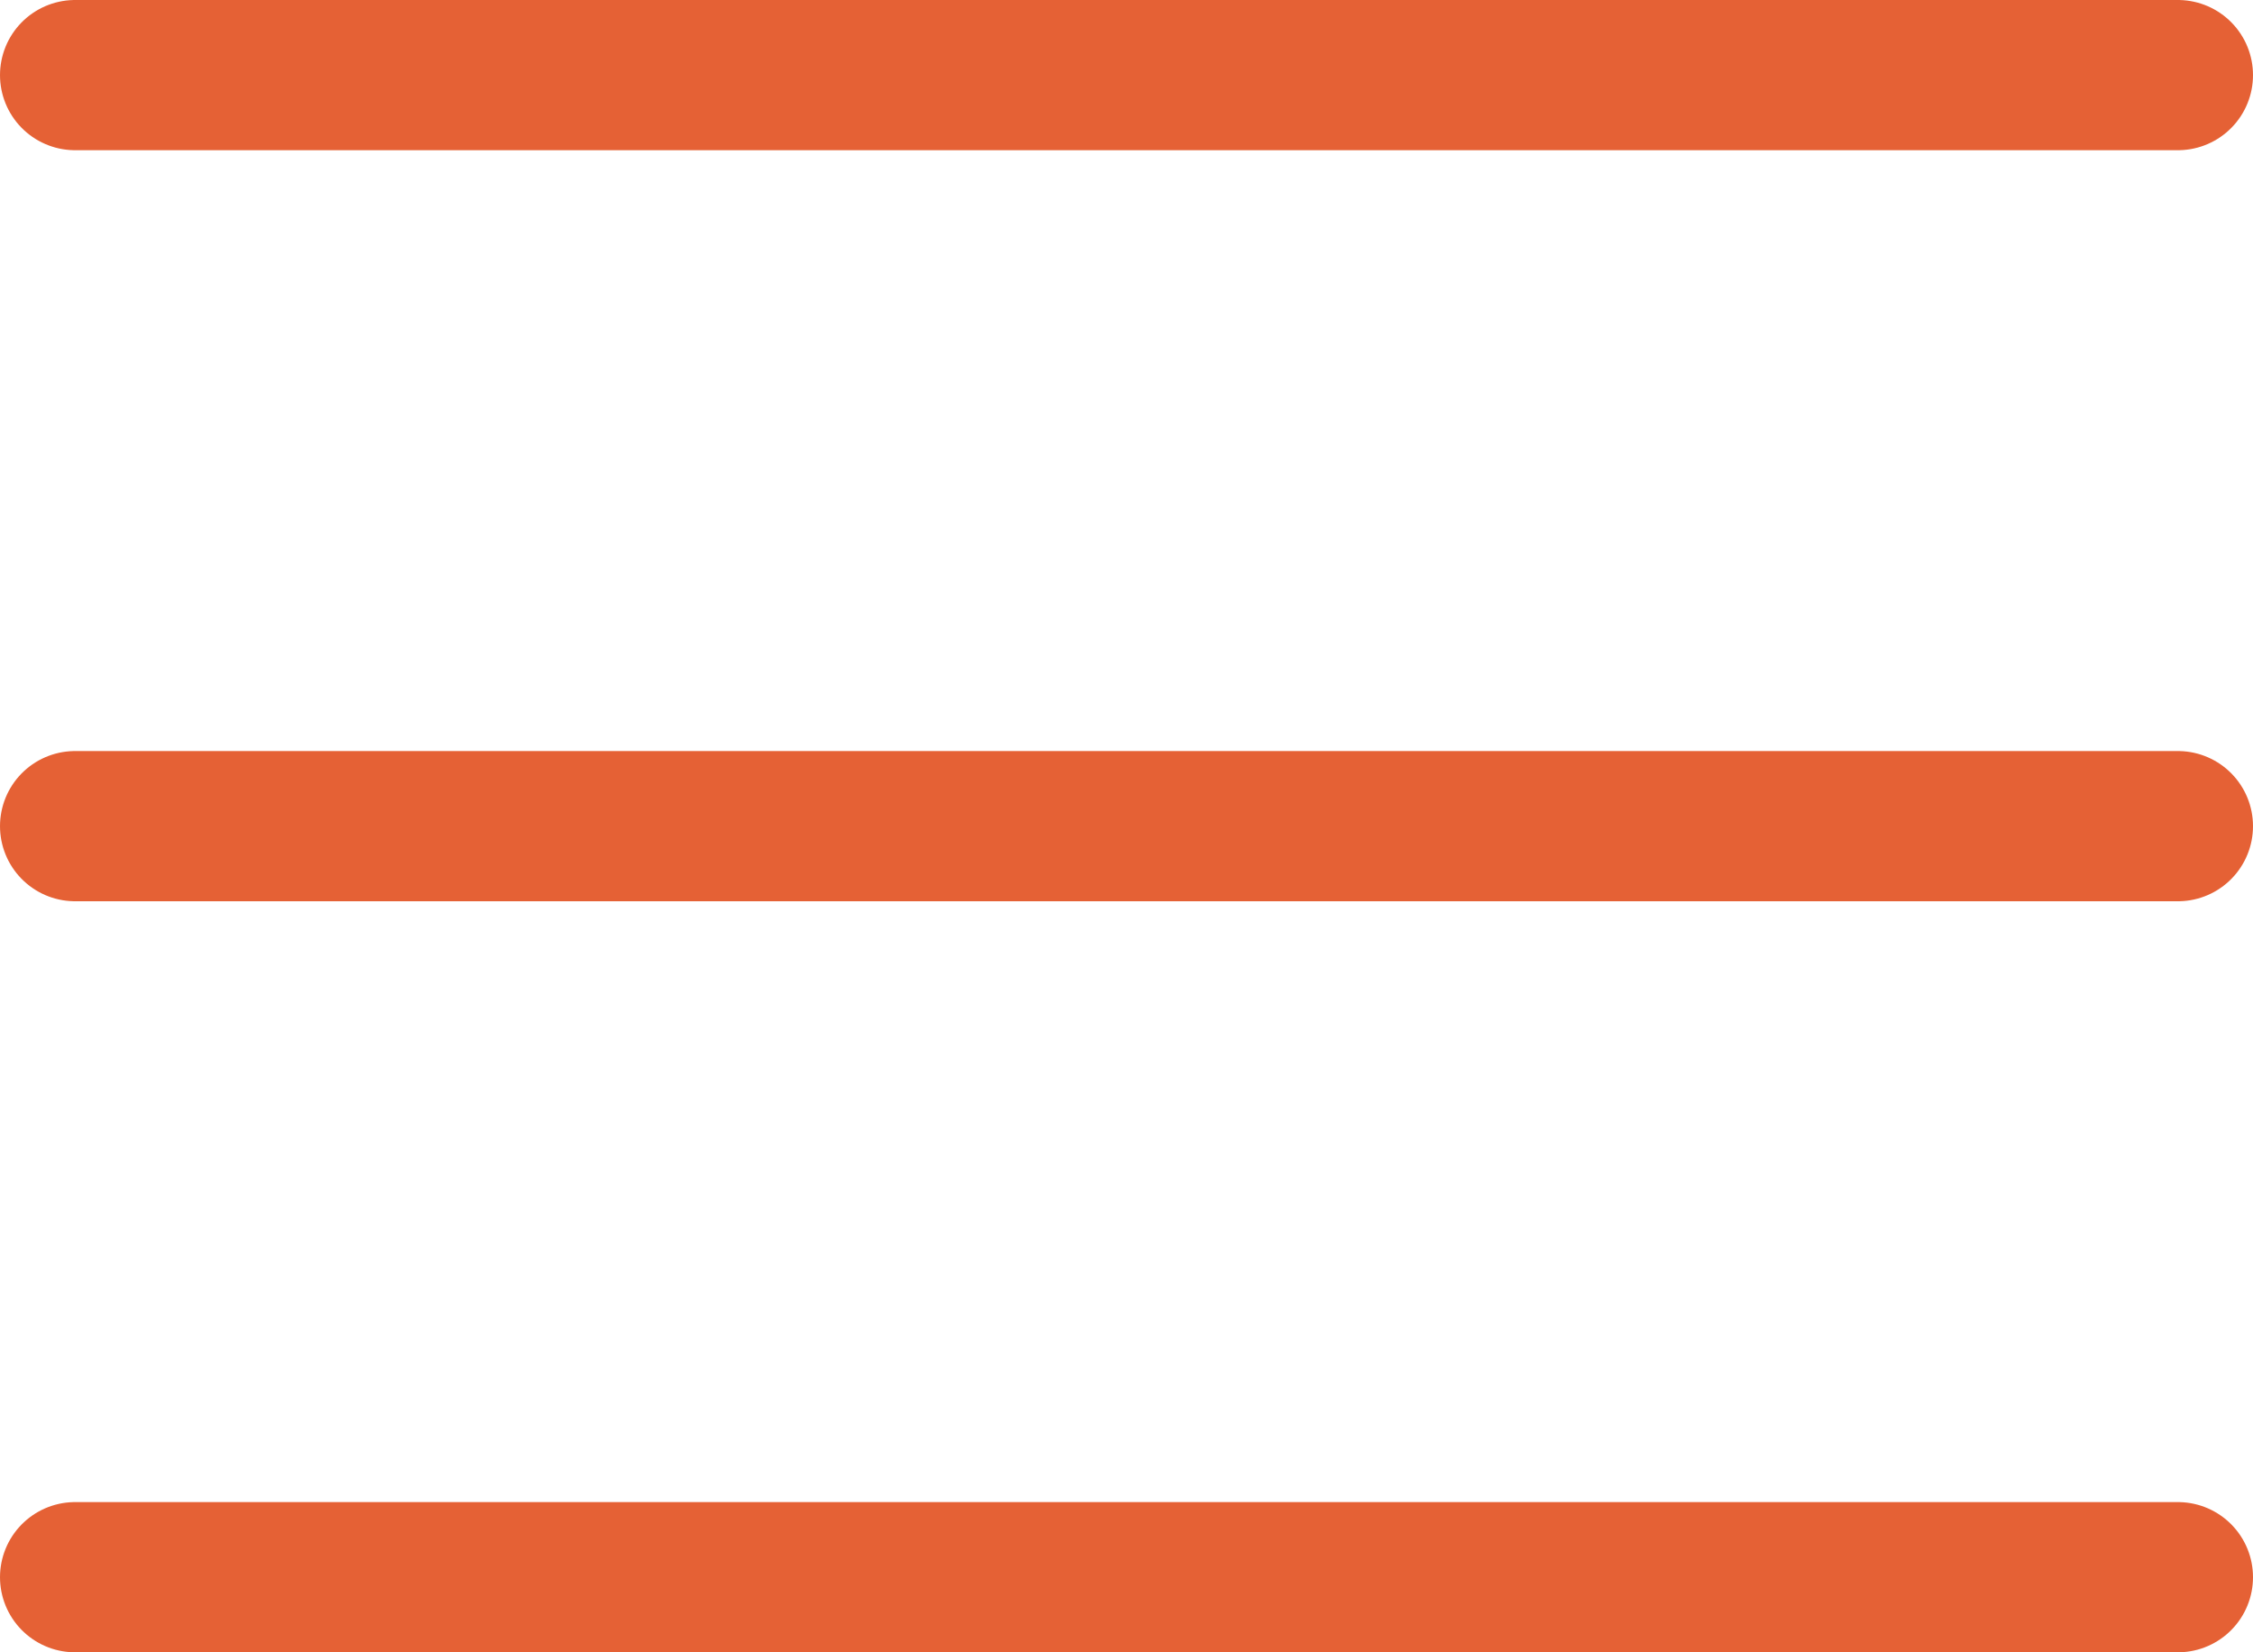
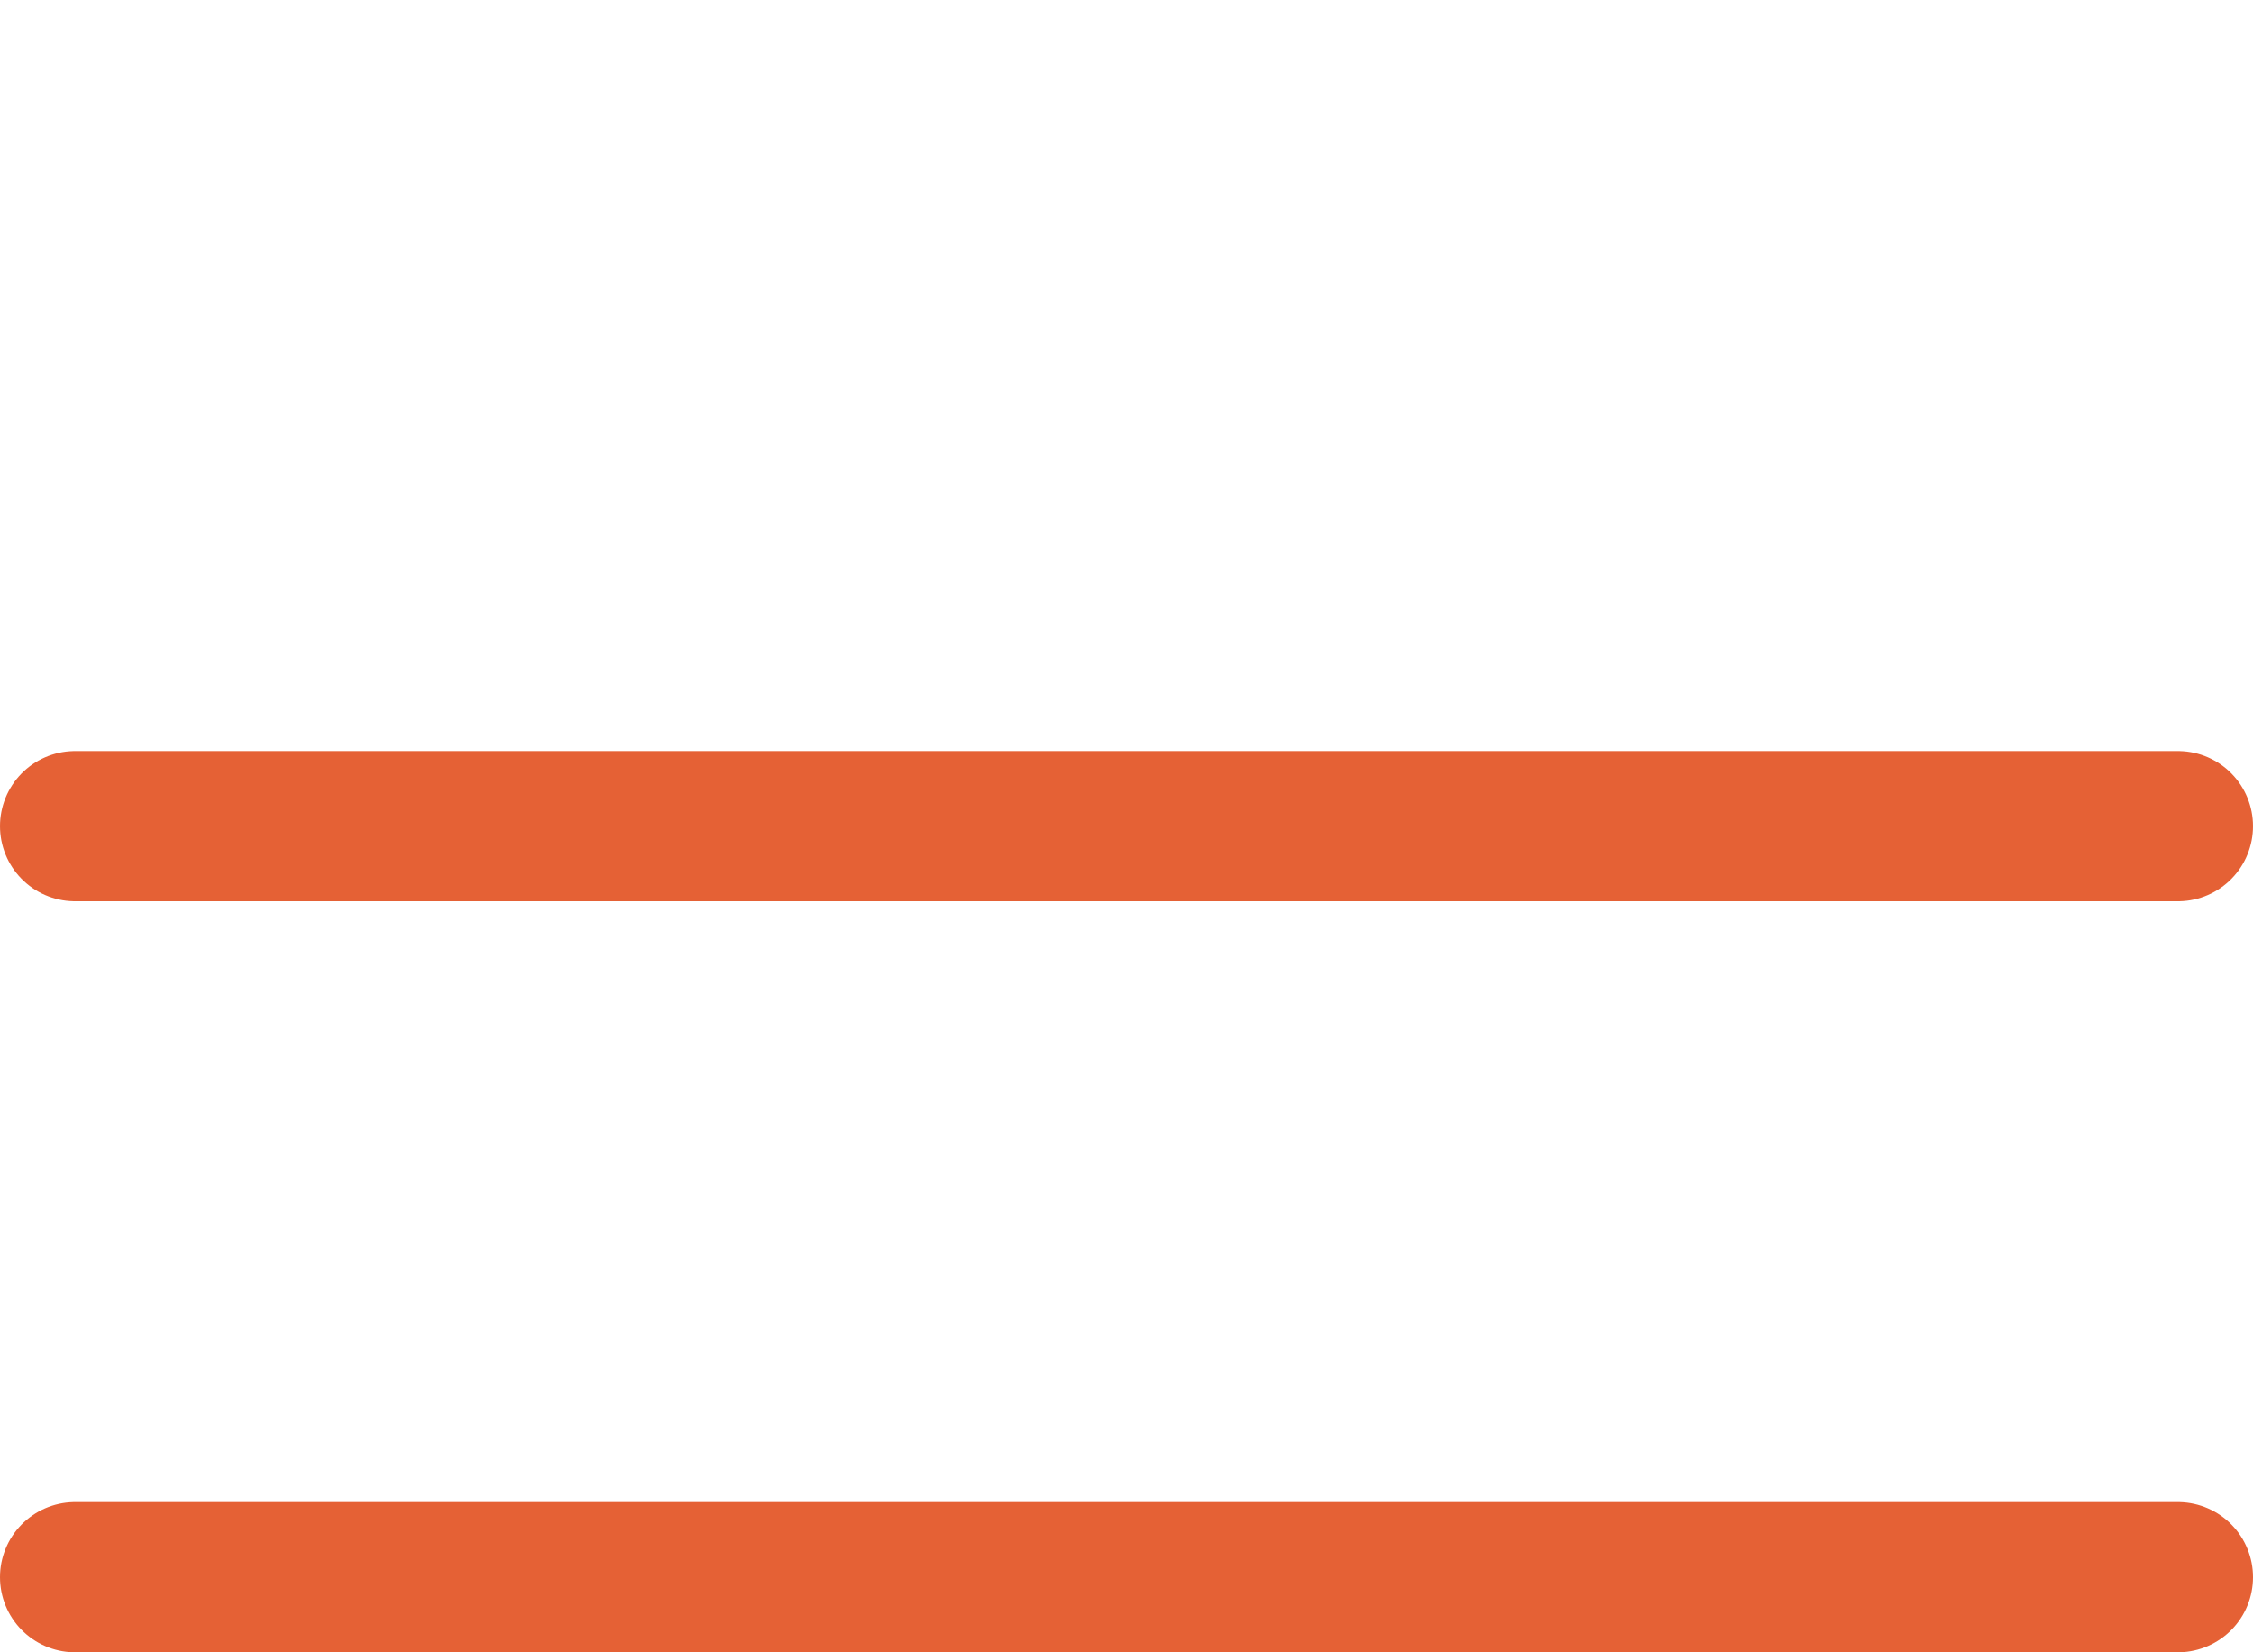
<svg xmlns="http://www.w3.org/2000/svg" theme="[object Object]" class="StyledMenu-sc-1sqwwp8-10 igemkA" width="30" height="22" viewBox="0 0 30 22" fill="none">
-   <line x1="29" y1="1" x2="1" y2="1" stroke="#E56135" stroke-width="2" stroke-linecap="round" stroke-linejoin="round" />
  <line x1="29" y1="11" x2="1" y2="11" stroke="#E56135" stroke-width="2" stroke-linecap="round" stroke-linejoin="round" />
  <line x1="29" y1="21" x2="1" y2="21" stroke="#E56135" stroke-width="2" stroke-linecap="round" stroke-linejoin="round" />
</svg>